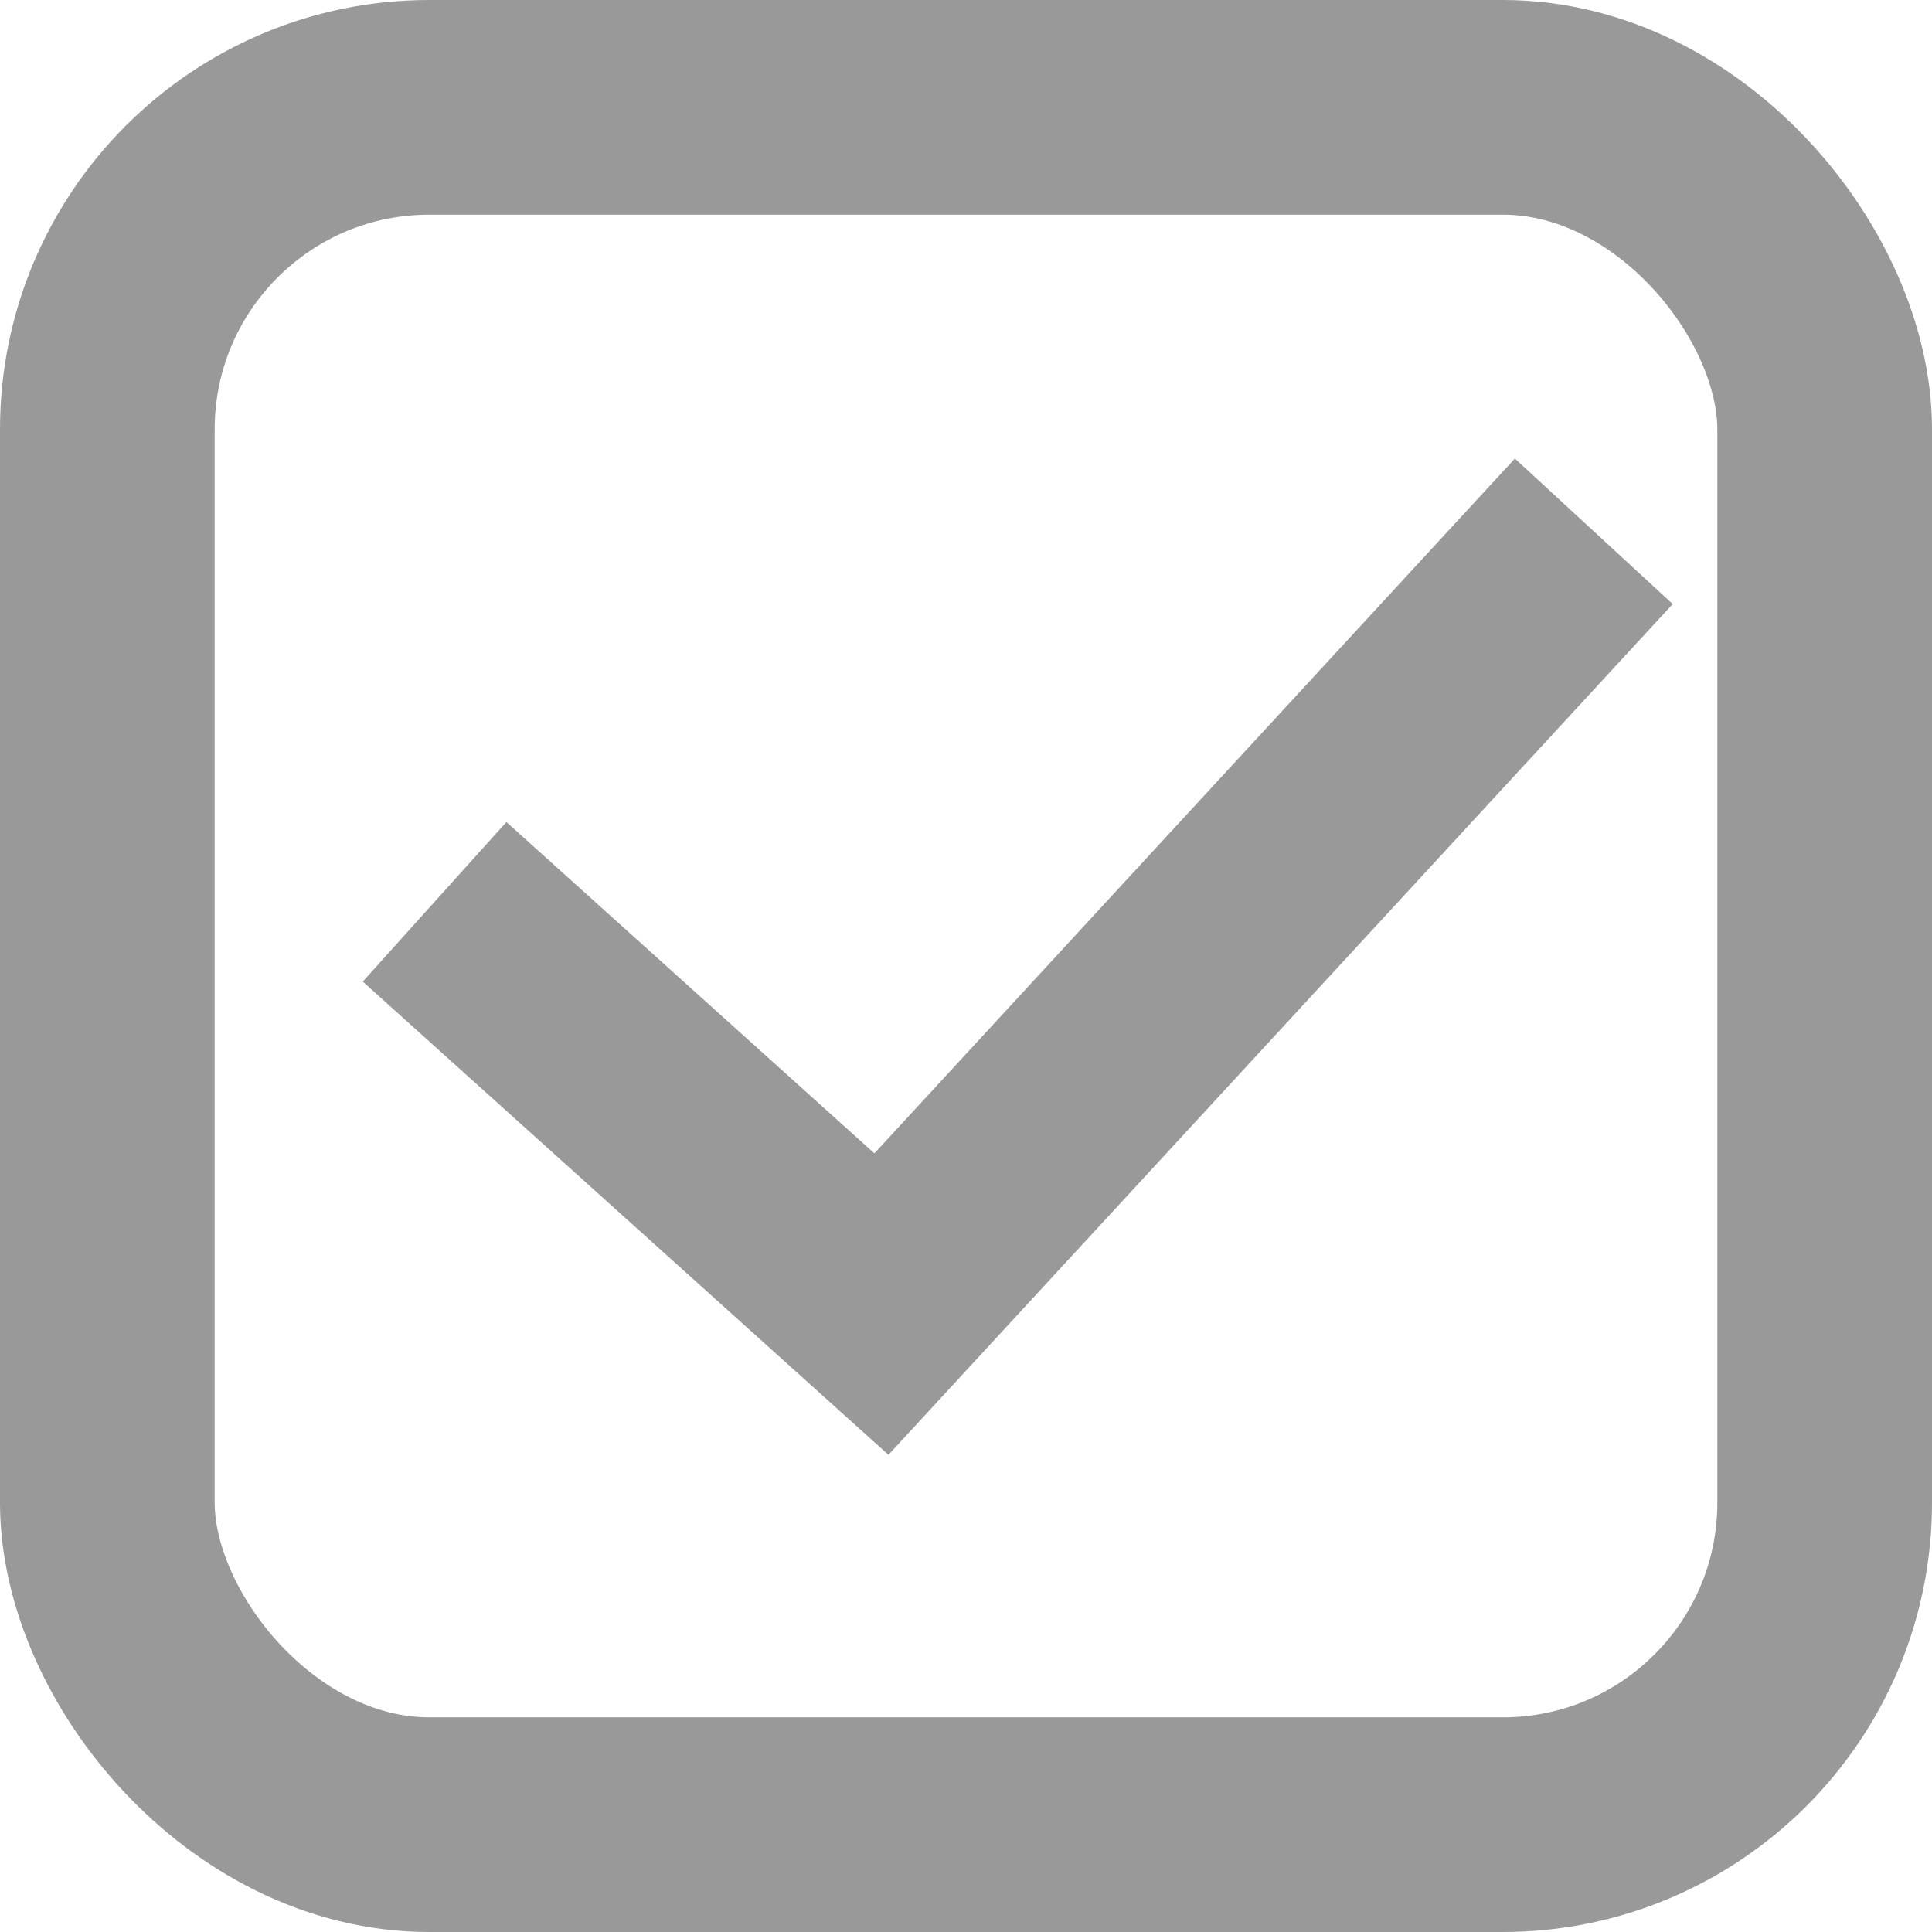
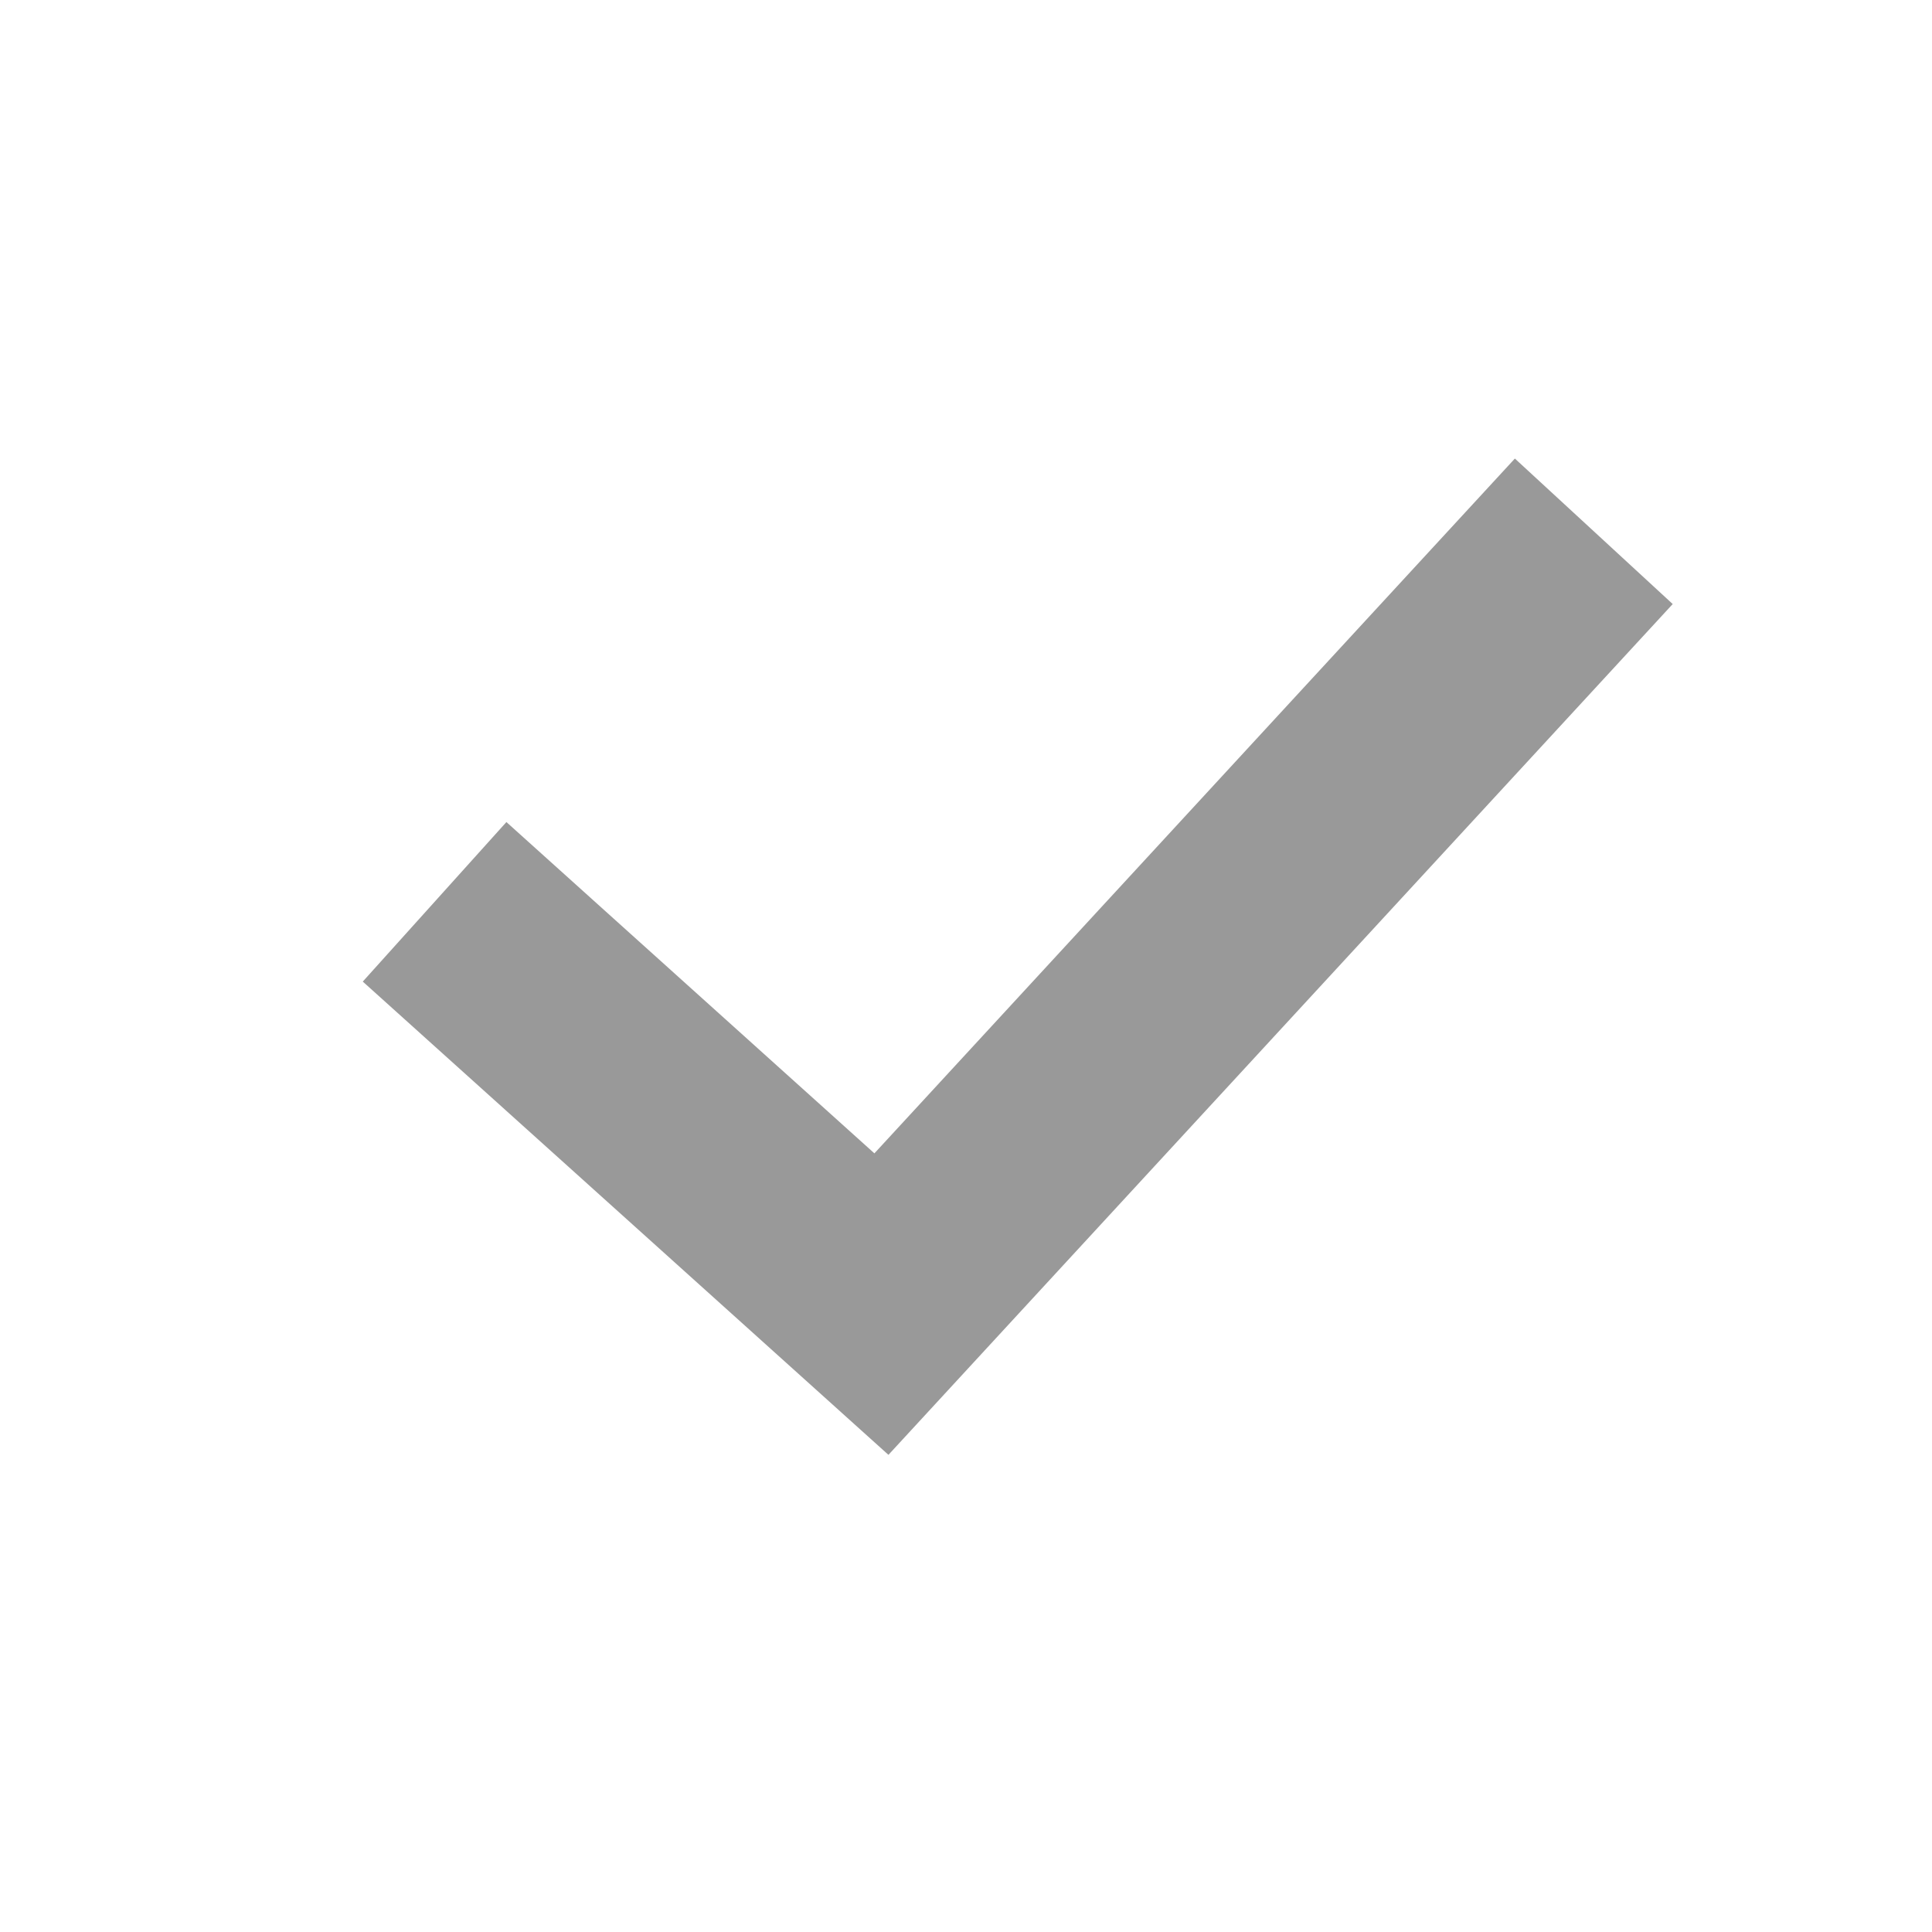
<svg xmlns="http://www.w3.org/2000/svg" width="18" height="18" viewBox="0 0 18 18">
  <g id="Group_3742" data-name="Group 3742" transform="translate(-61 -240)" fill="none" stroke="#999" stroke-width="2">
    <g id="Rectangle_863" data-name="Rectangle 863" transform="translate(61 240)">
      <rect width="18" height="18" rx="4" stroke="none" />
-       <rect x="1" y="1" width="16" height="16" rx="3" fill="none" />
    </g>
    <path id="Path_185" data-name="Path 185" d="M10285.563 2374.033l4.163 3.748 6.637-7.2" transform="translate(-10220.514 -2125.631)" />
  </g>
</svg>